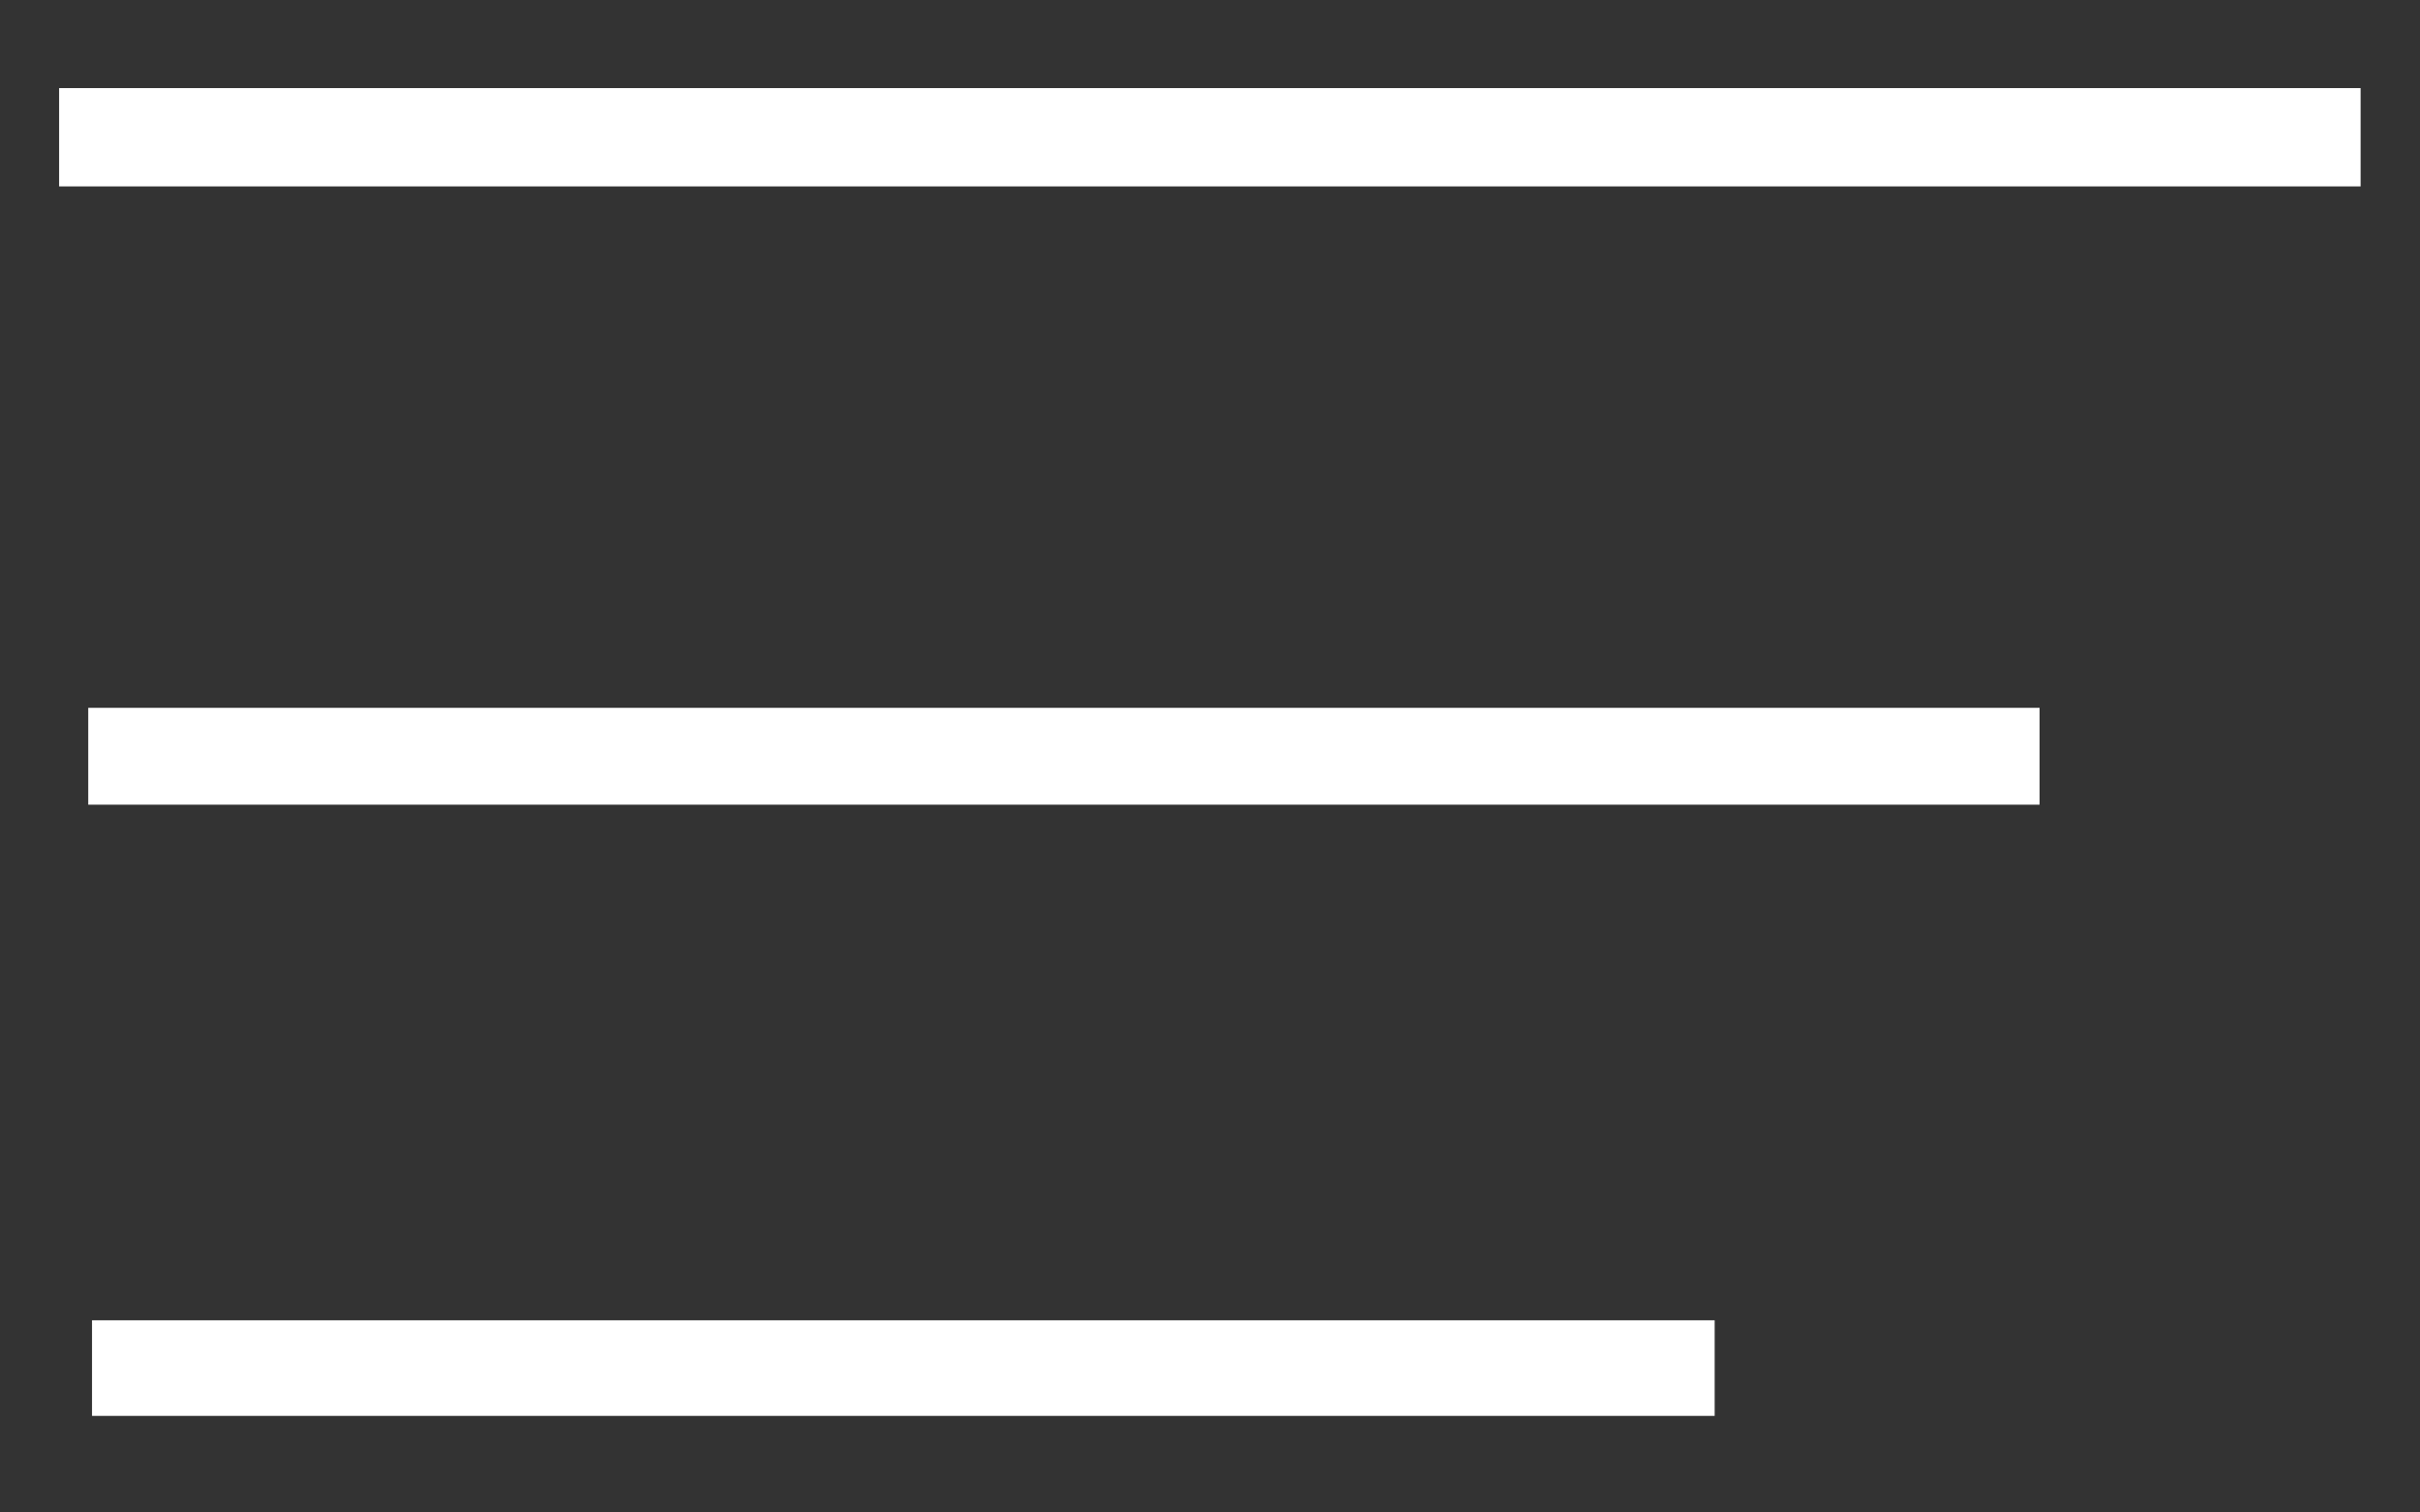
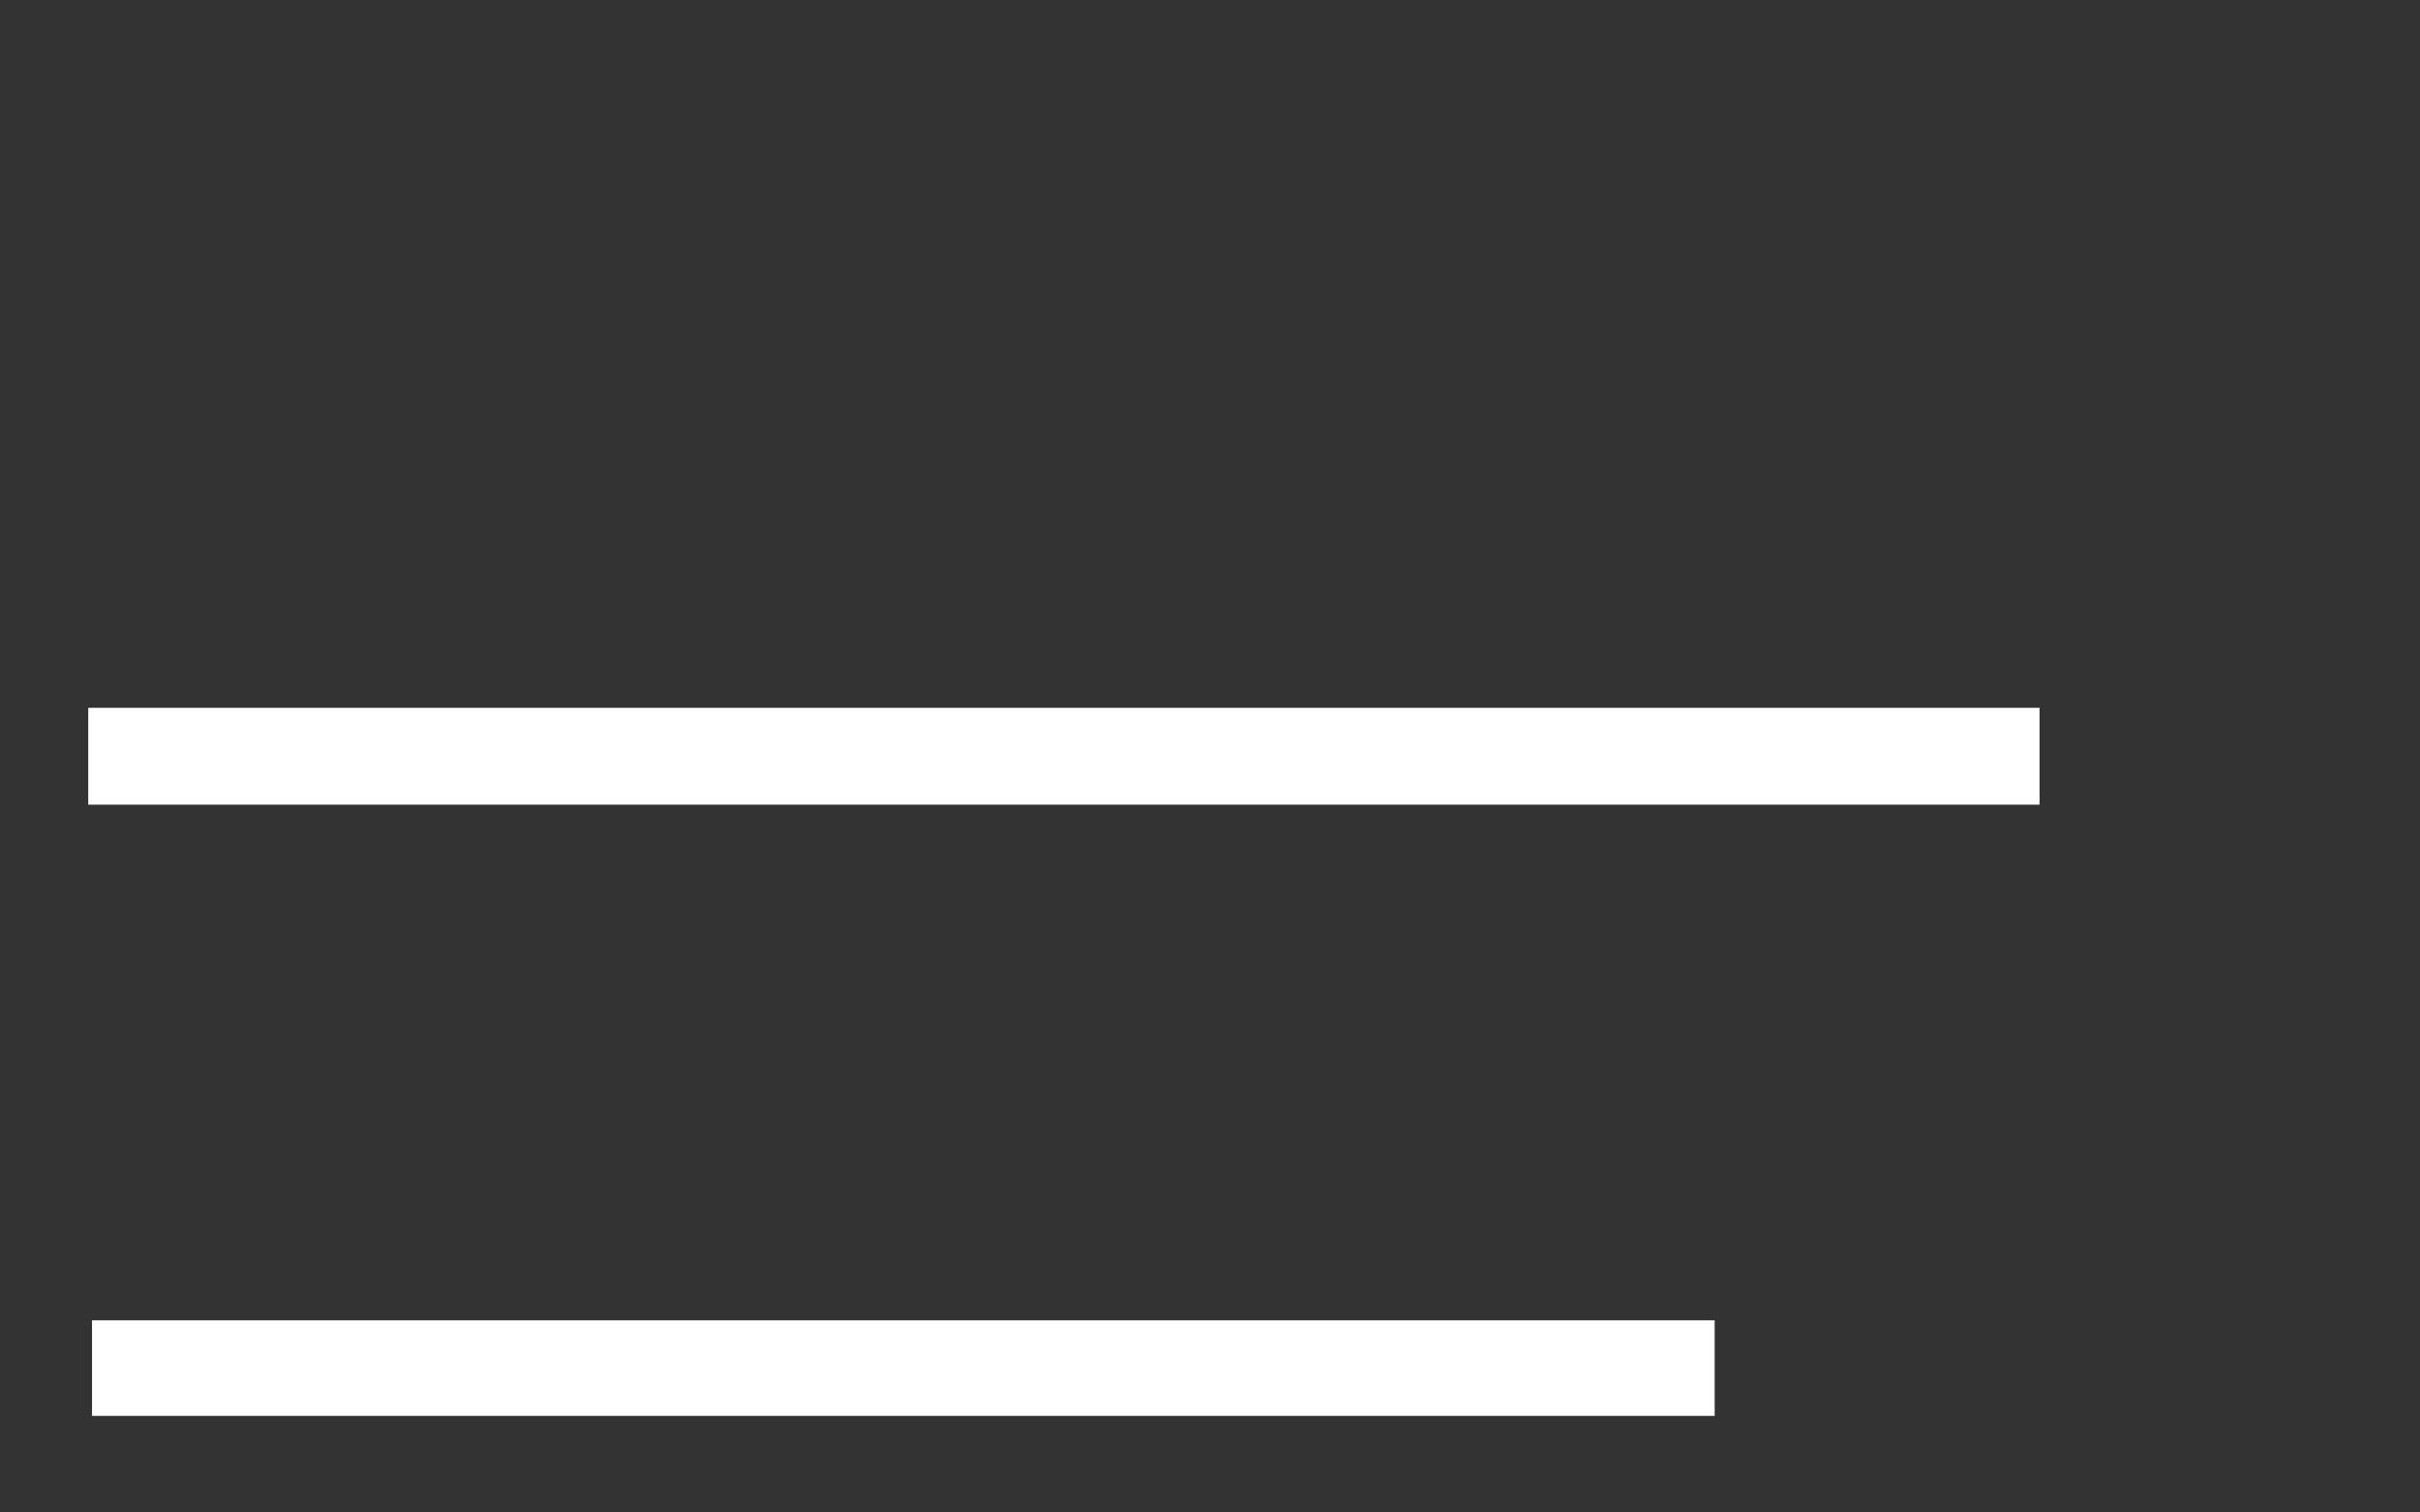
<svg xmlns="http://www.w3.org/2000/svg" xmlns:ns1="http://sodipodi.sourceforge.net/DTD/sodipodi-0.dtd" xmlns:ns2="http://www.inkscape.org/namespaces/inkscape" id="ey4uiYQtmZS1" viewBox="0 0 160 100" shape-rendering="geometricPrecision" text-rendering="geometricPrecision" version="1.1" ns1:docname="hamburger.svg" ns2:version="1.2.2 (732a01da63, 2022-12-09)">
  <rect x="0" y="0" width="160" height="100" fill="#333333" stroke="none" />
  <defs id="defs327" />
  <ns1:namedview id="namedview325" pagecolor="#ffffff" bordercolor="#000000" borderopacity="0.25" ns2:showpageshadow="2" ns2:pageopacity="0.0" ns2:pagecheckerboard="0" ns2:deskcolor="#d1d1d1" showgrid="false" ns2:zoom="7.5625" ns2:cx="77.024793" ns2:cy="46.942149" ns2:window-width="2560" ns2:window-height="1009" ns2:window-x="2552" ns2:window-y="1072" ns2:window-maximized="1" ns2:current-layer="ey4uiYQtmZS1" />
-   <rect width="82.623" height="0.5" rx="0" ry="0" transform="matrix(1.717 0 0-1 9.059 9.325)" fill="#fff" stroke="#fff" stroke-width="6" id="rect318" />
  <rect width="122.997" height="0.387" rx="0" ry="0" fill="#ffffff" stroke="#ffffff" stroke-width="6.017" id="rect320" x="8.843" y="49.807" />
  <rect width="101.218" height="0.257" rx="0" ry="0" transform="scale(1,-1)" fill="#ffffff" stroke="#ffffff" stroke-width="6.064" id="rect322" x="9.116" y="-90.581" />
</svg>